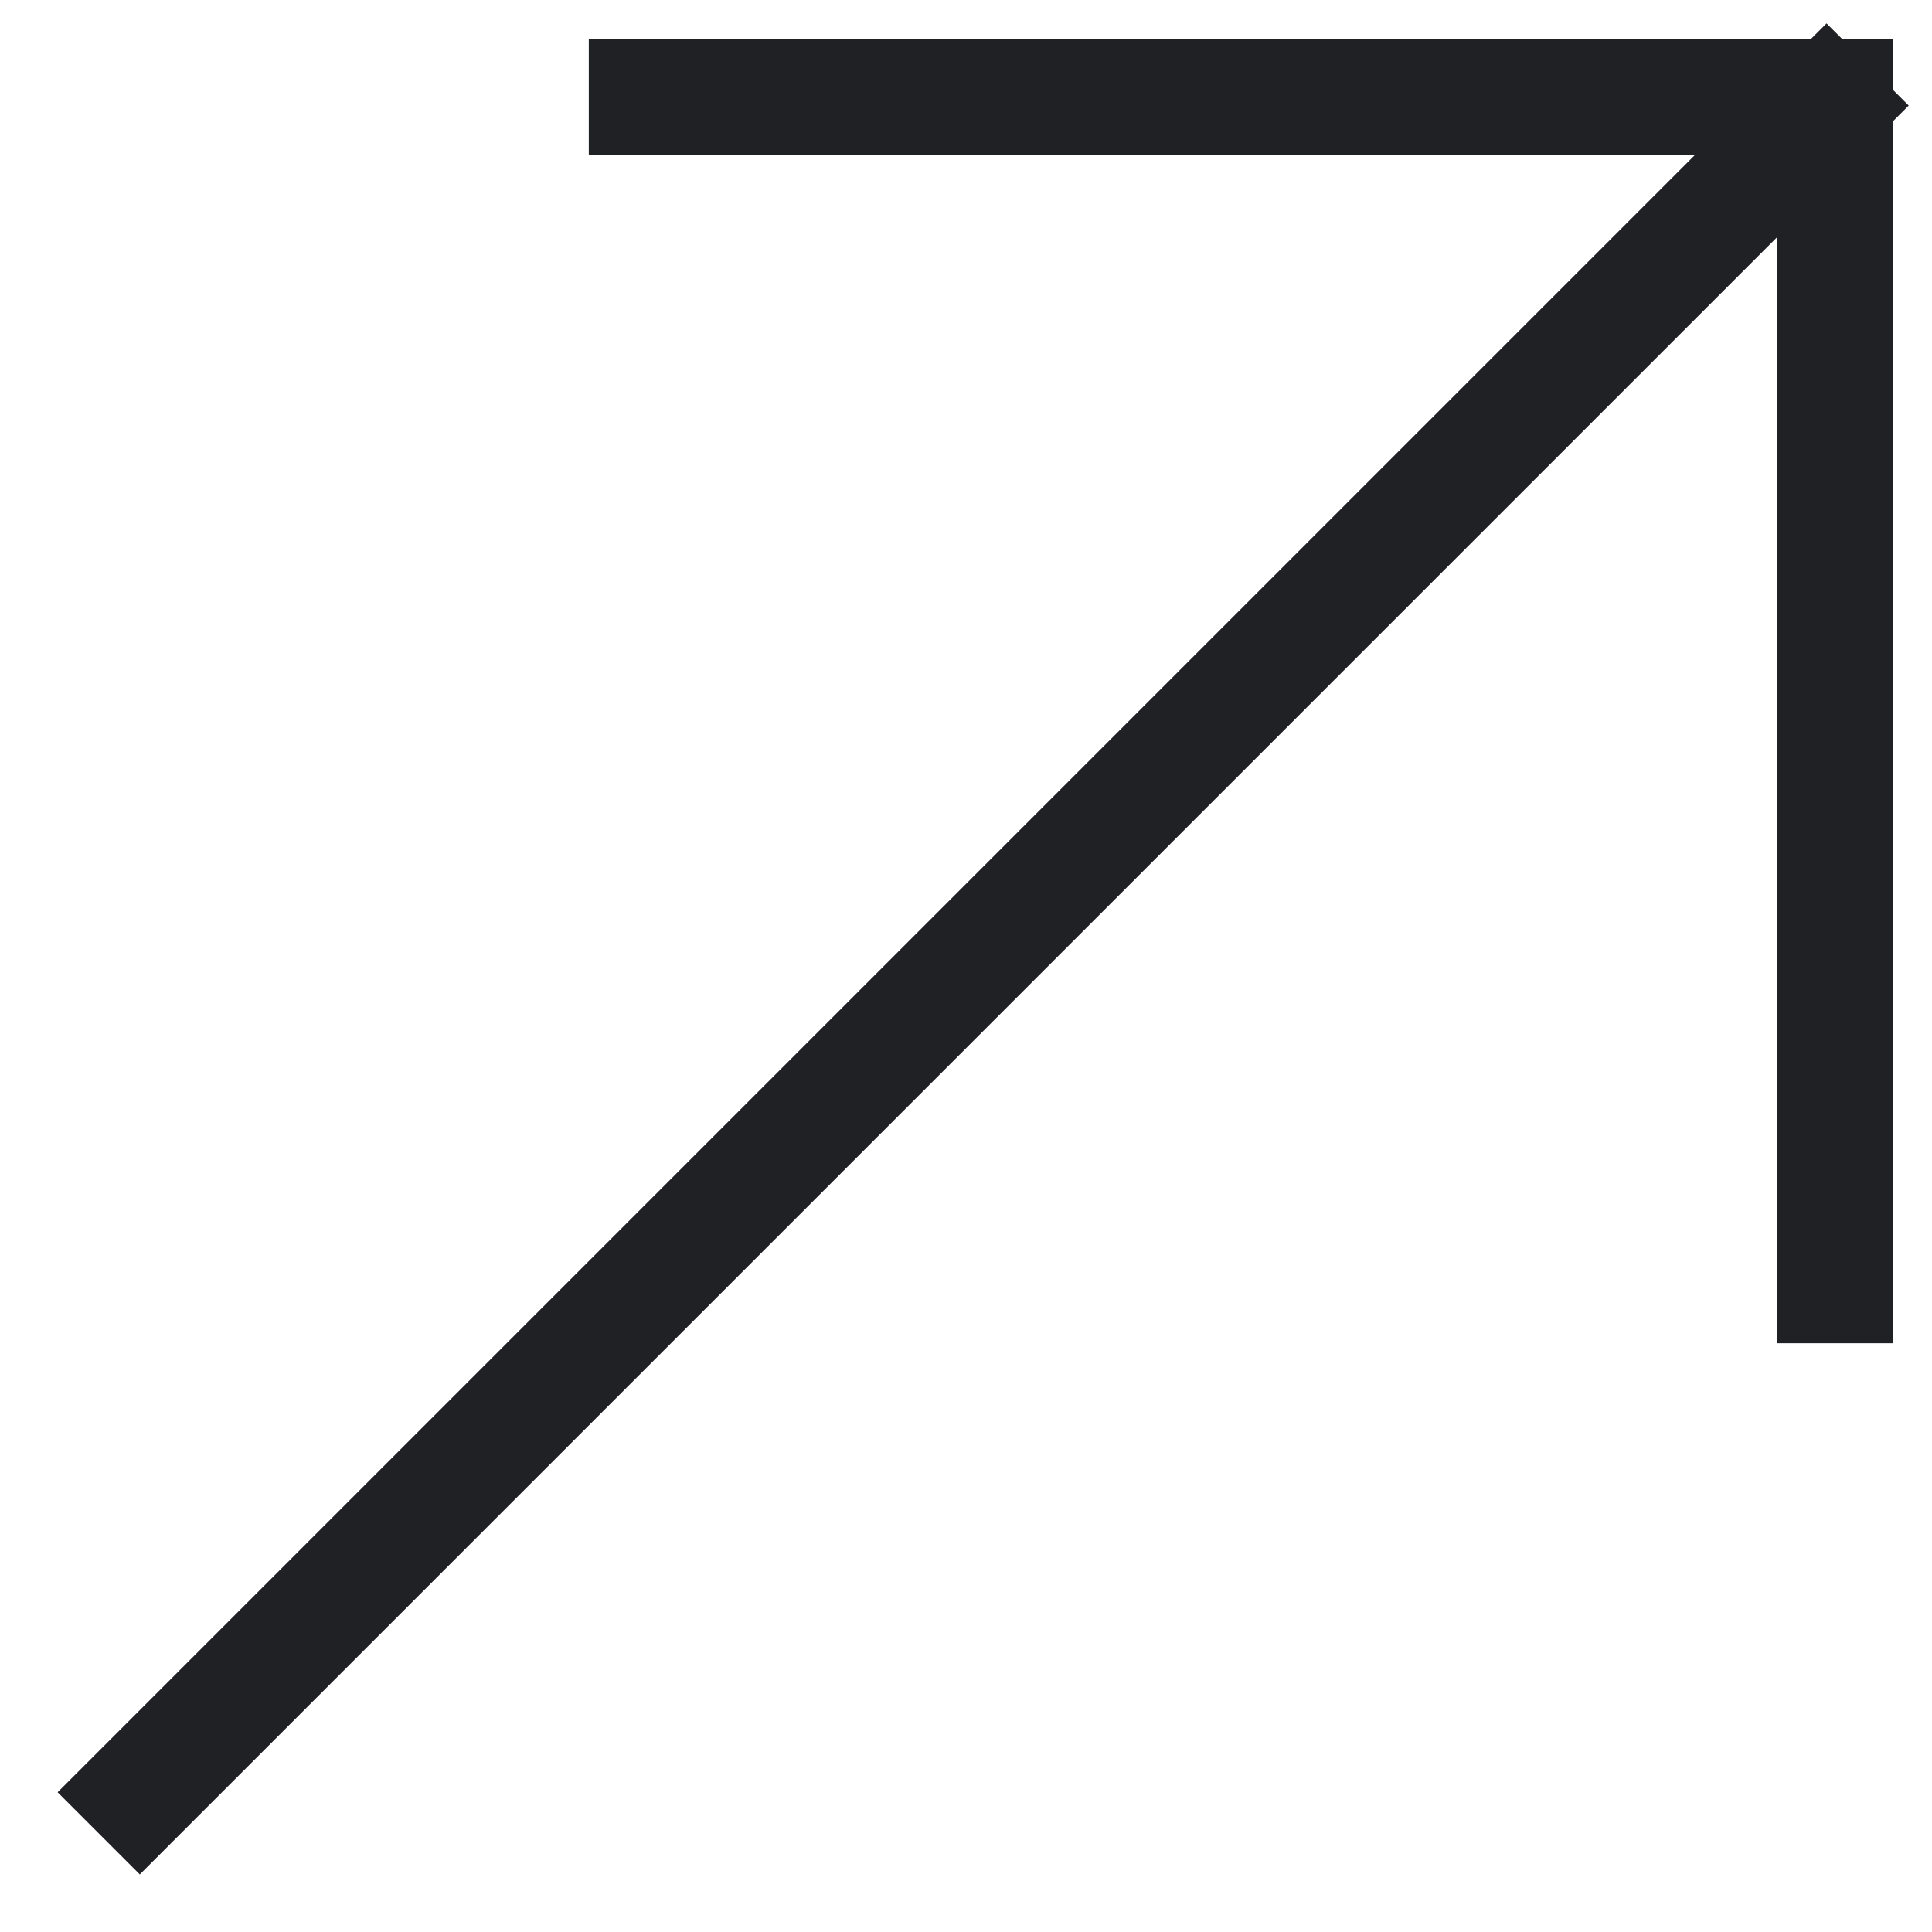
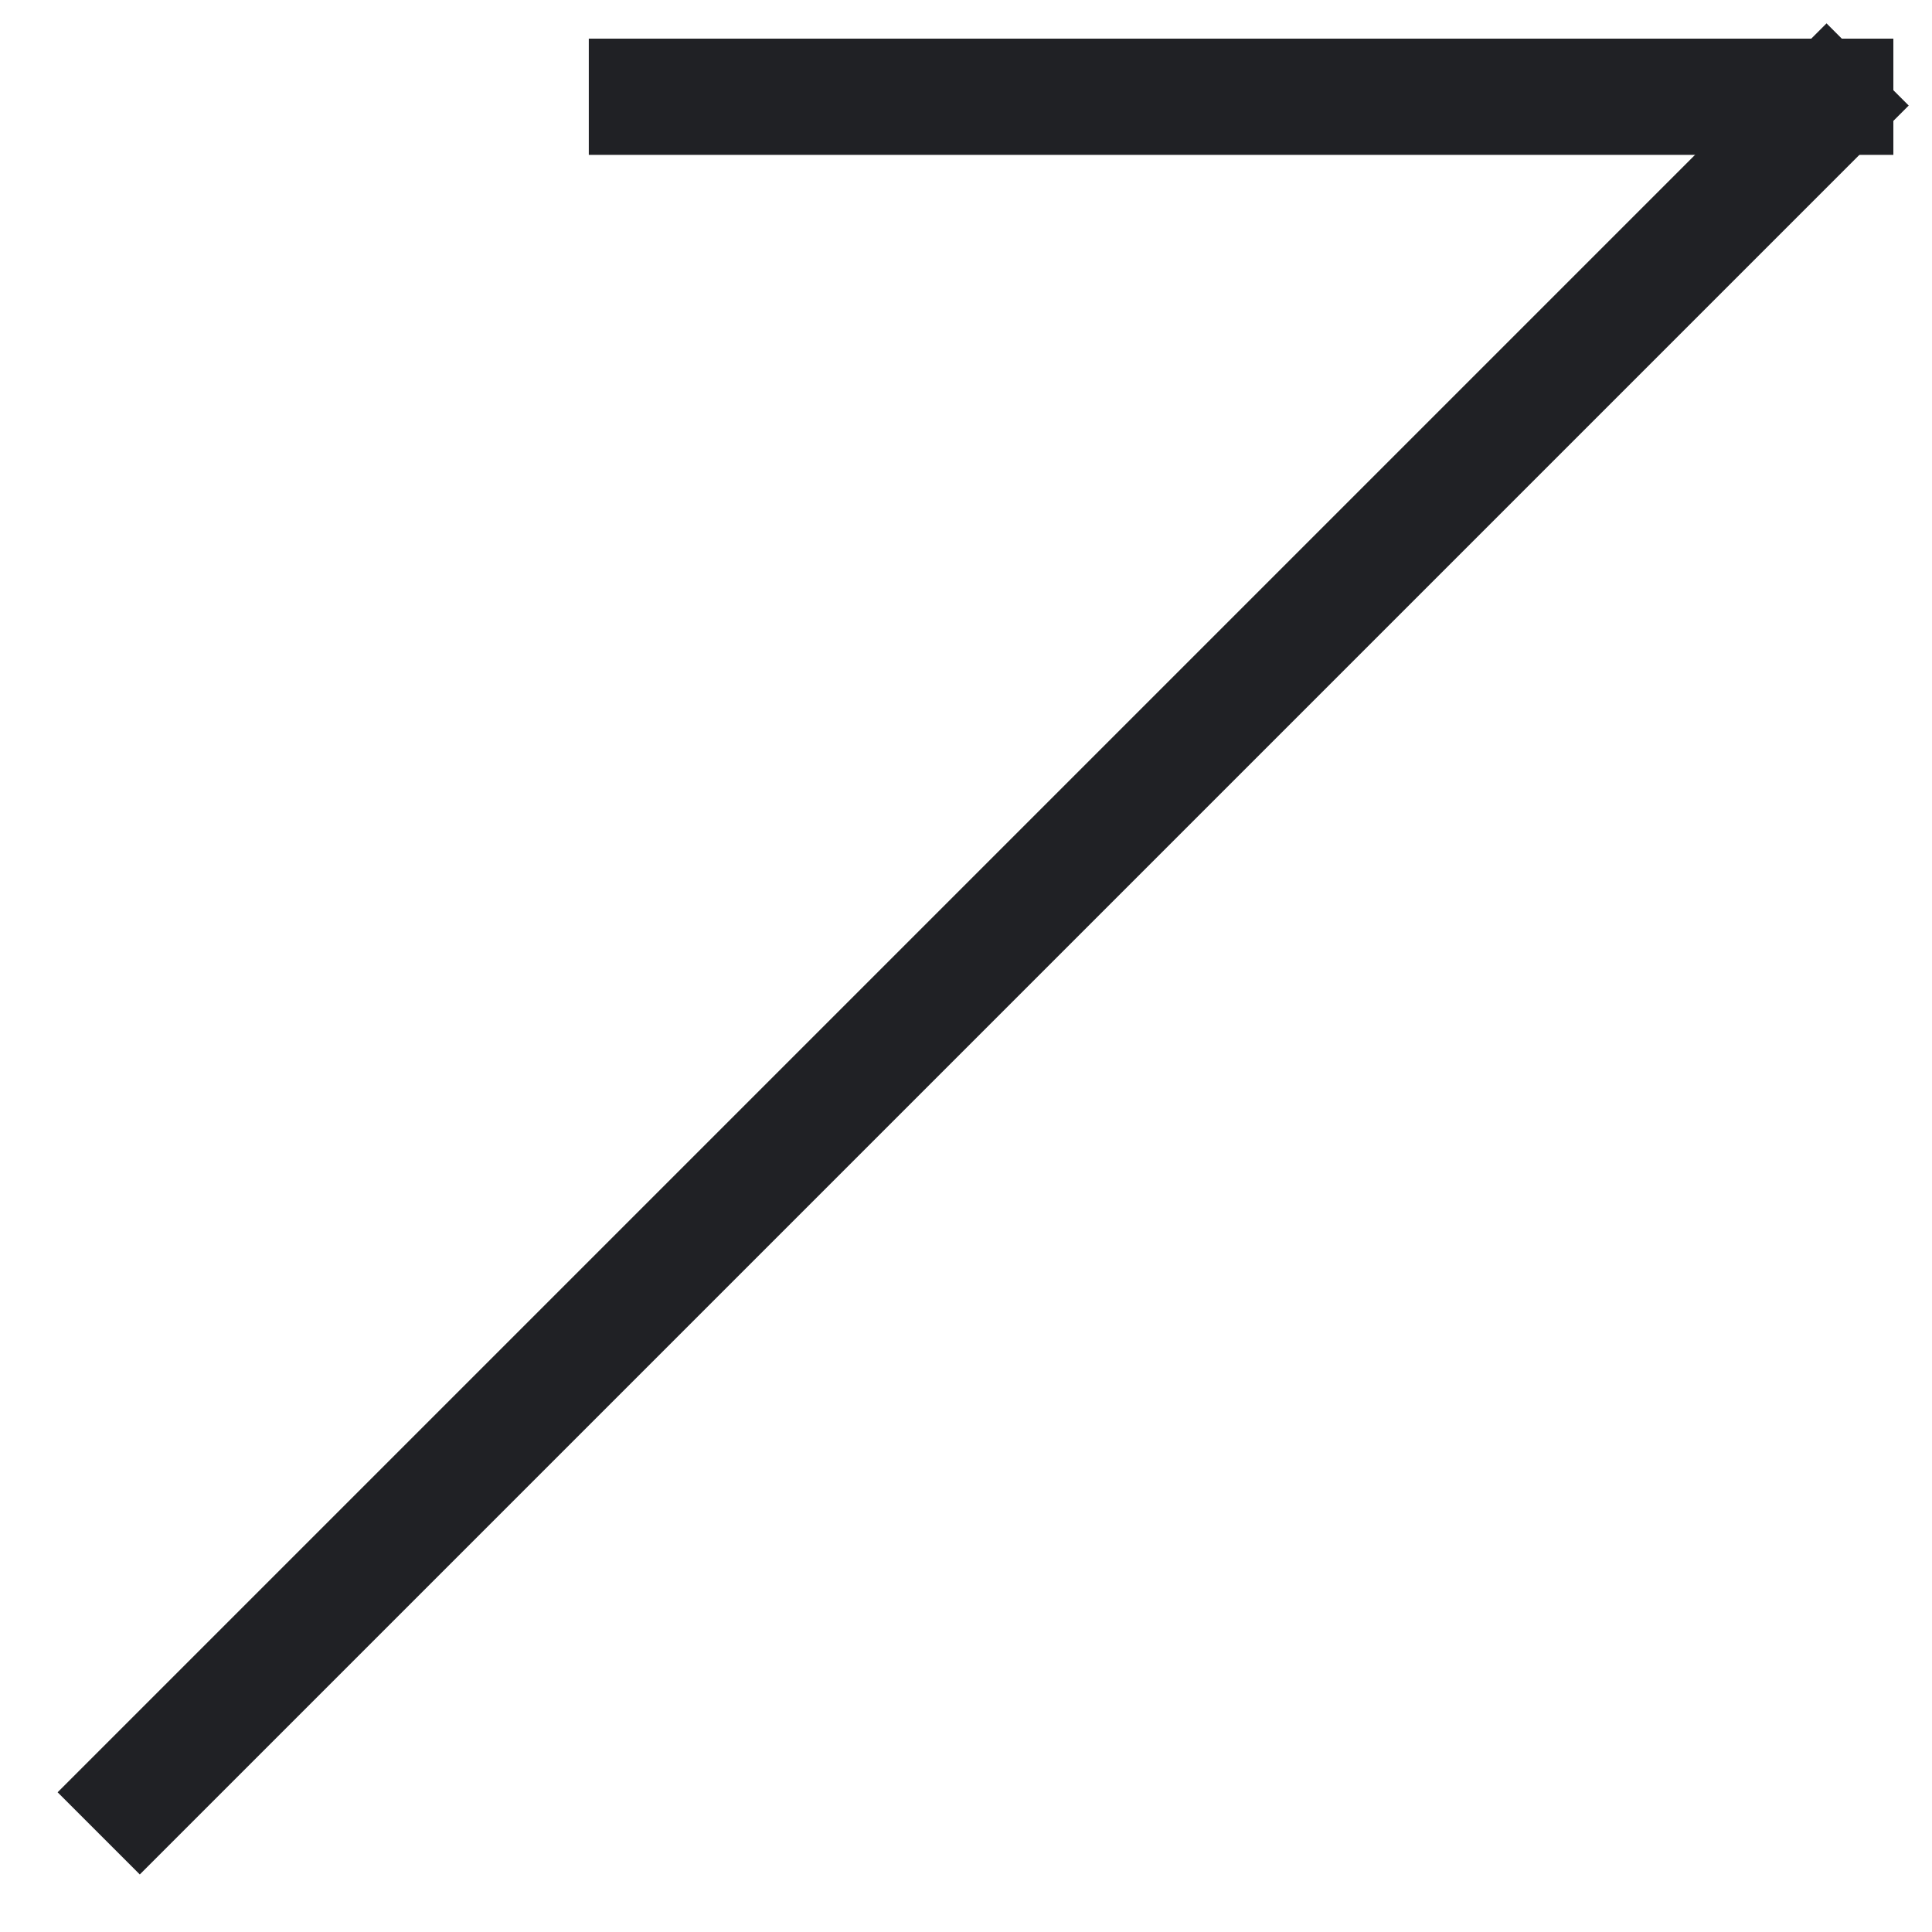
<svg xmlns="http://www.w3.org/2000/svg" width="25" height="25" viewBox="0 0 25 25" fill="none">
  <rect x="7.869" y="1.754" width="1.004" height="16.381" transform="rotate(-90 7.869 1.754)" fill="#202125" stroke="#202125" stroke-width="0.5" />
-   <rect x="24.25" y="17.131" width="1.004" height="16.381" transform="rotate(180 24.25 17.131)" fill="#202125" stroke="#202125" stroke-width="0.5" />
  <rect x="1.809" y="23.902" width="1.004" height="31.871" transform="rotate(-135 1.809 23.902)" fill="#202125" stroke="#202125" stroke-width="0.5" />
</svg>